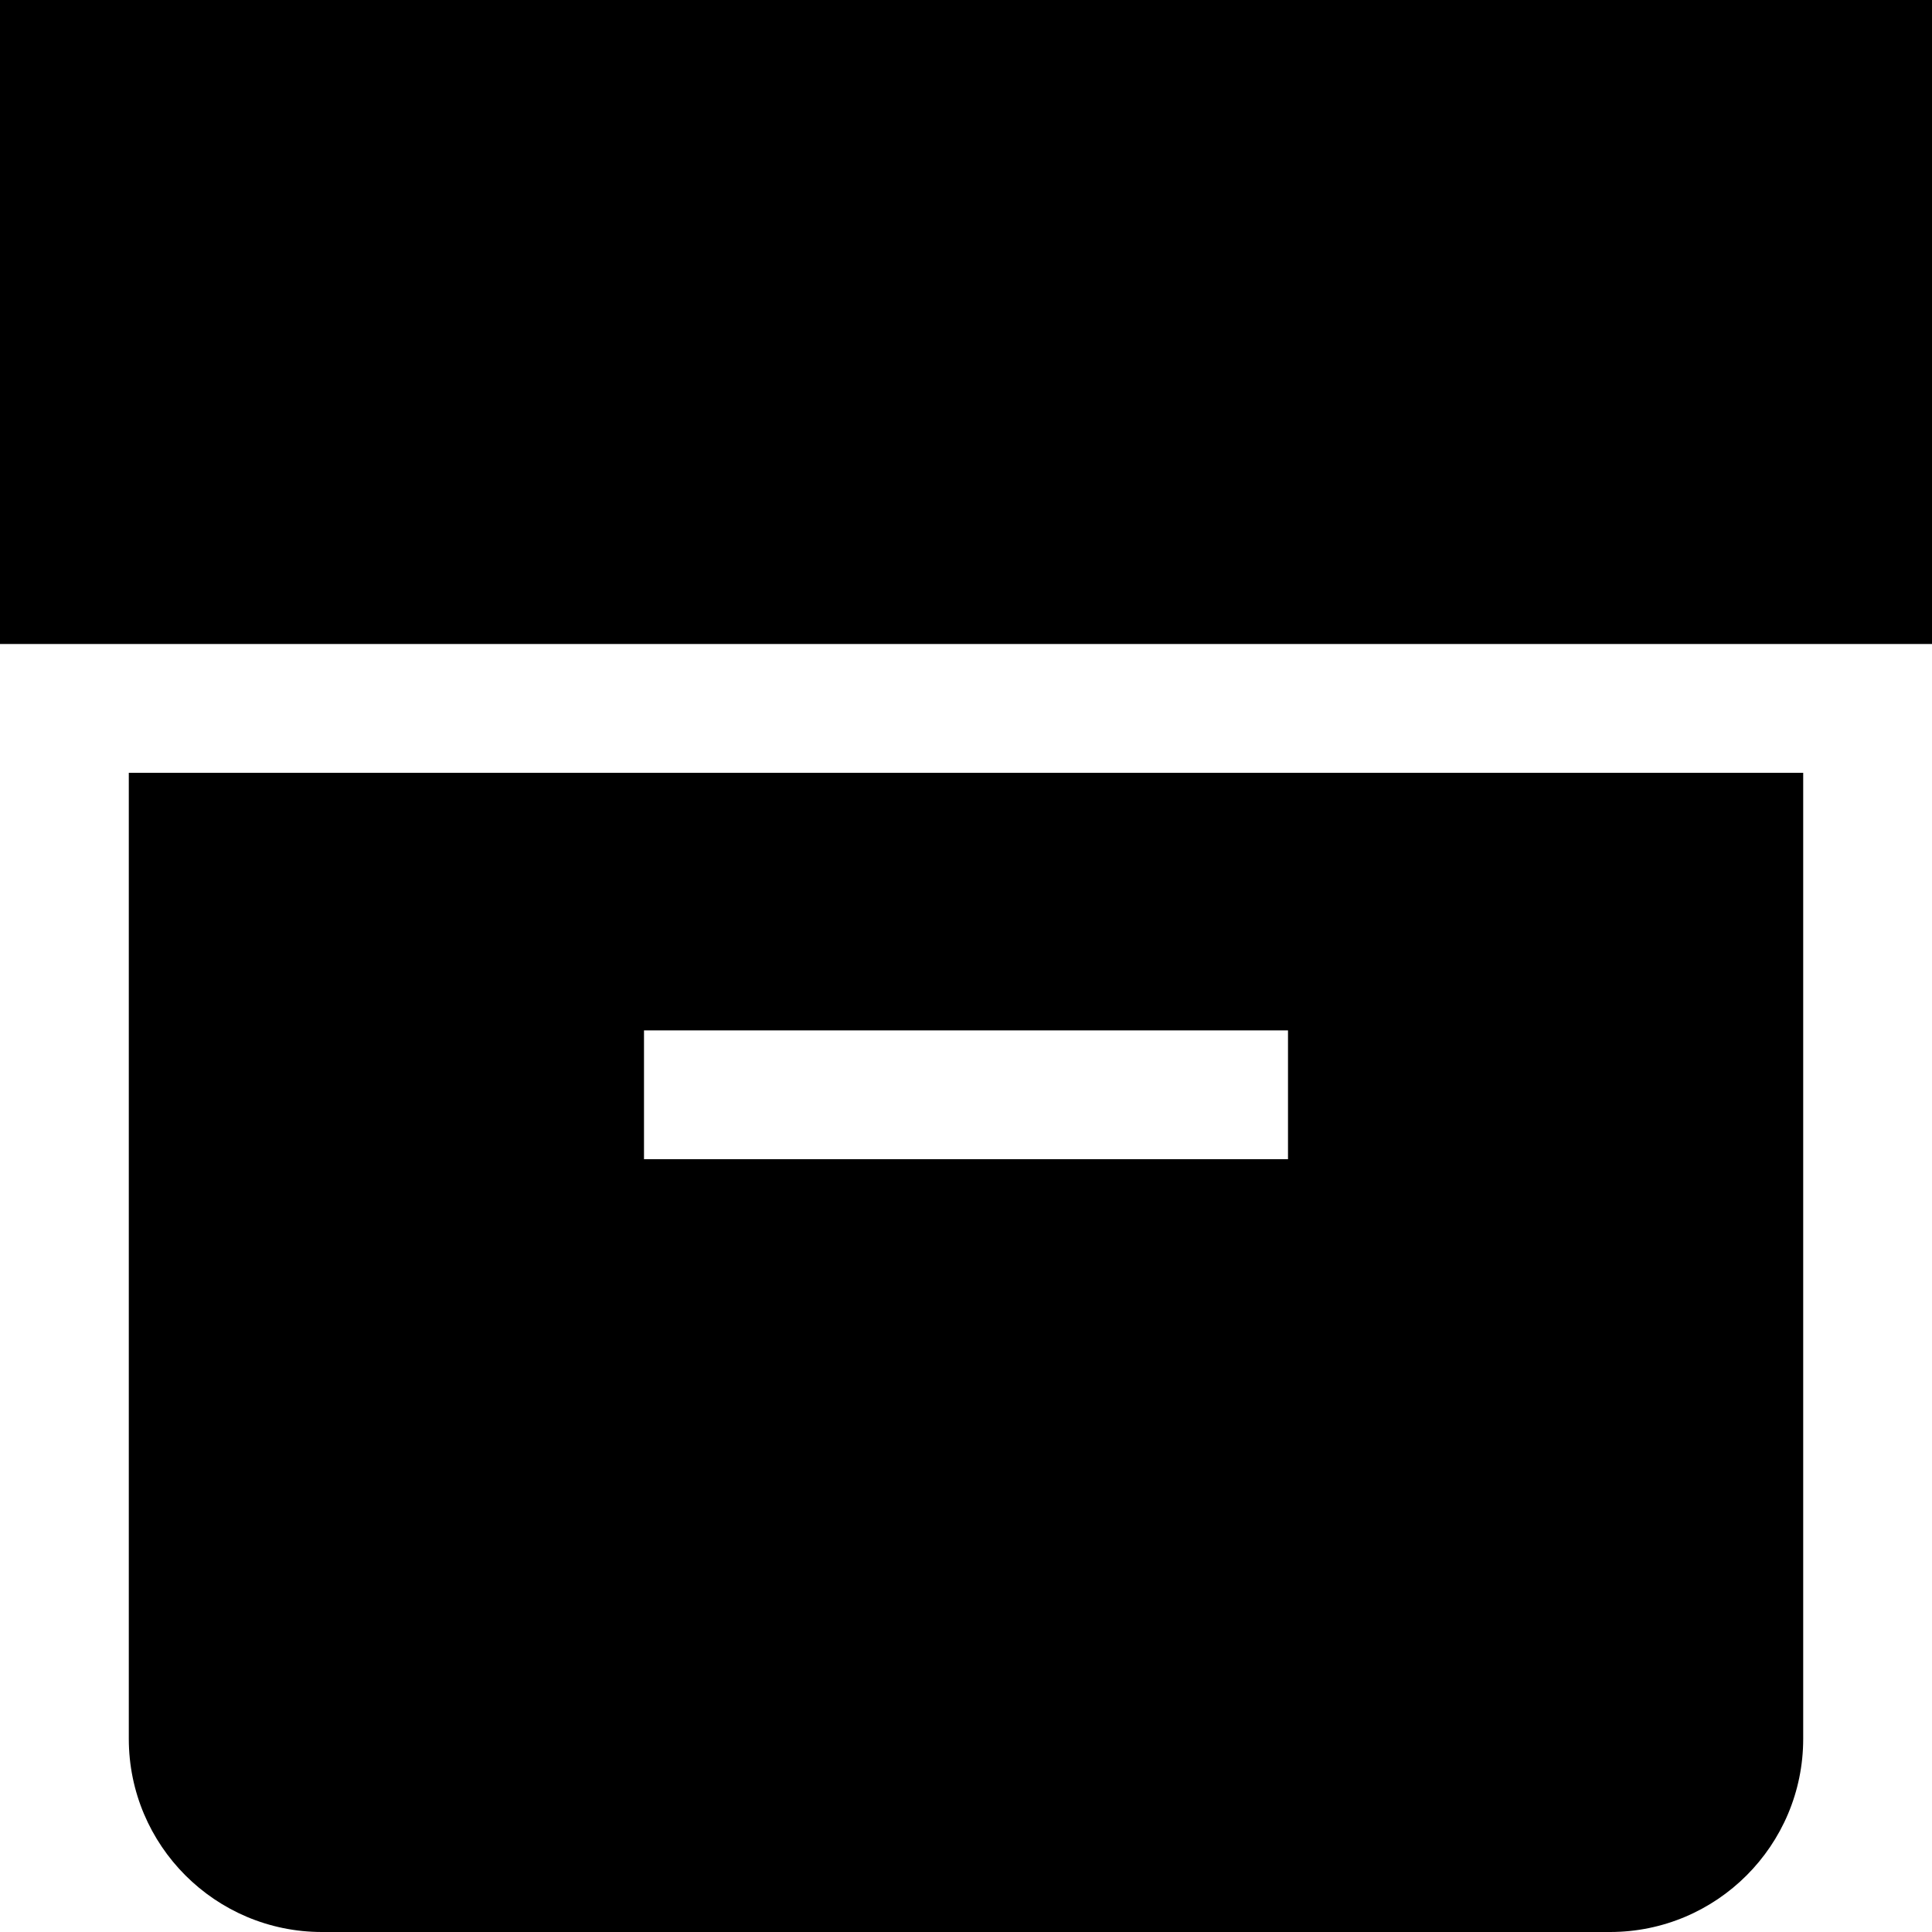
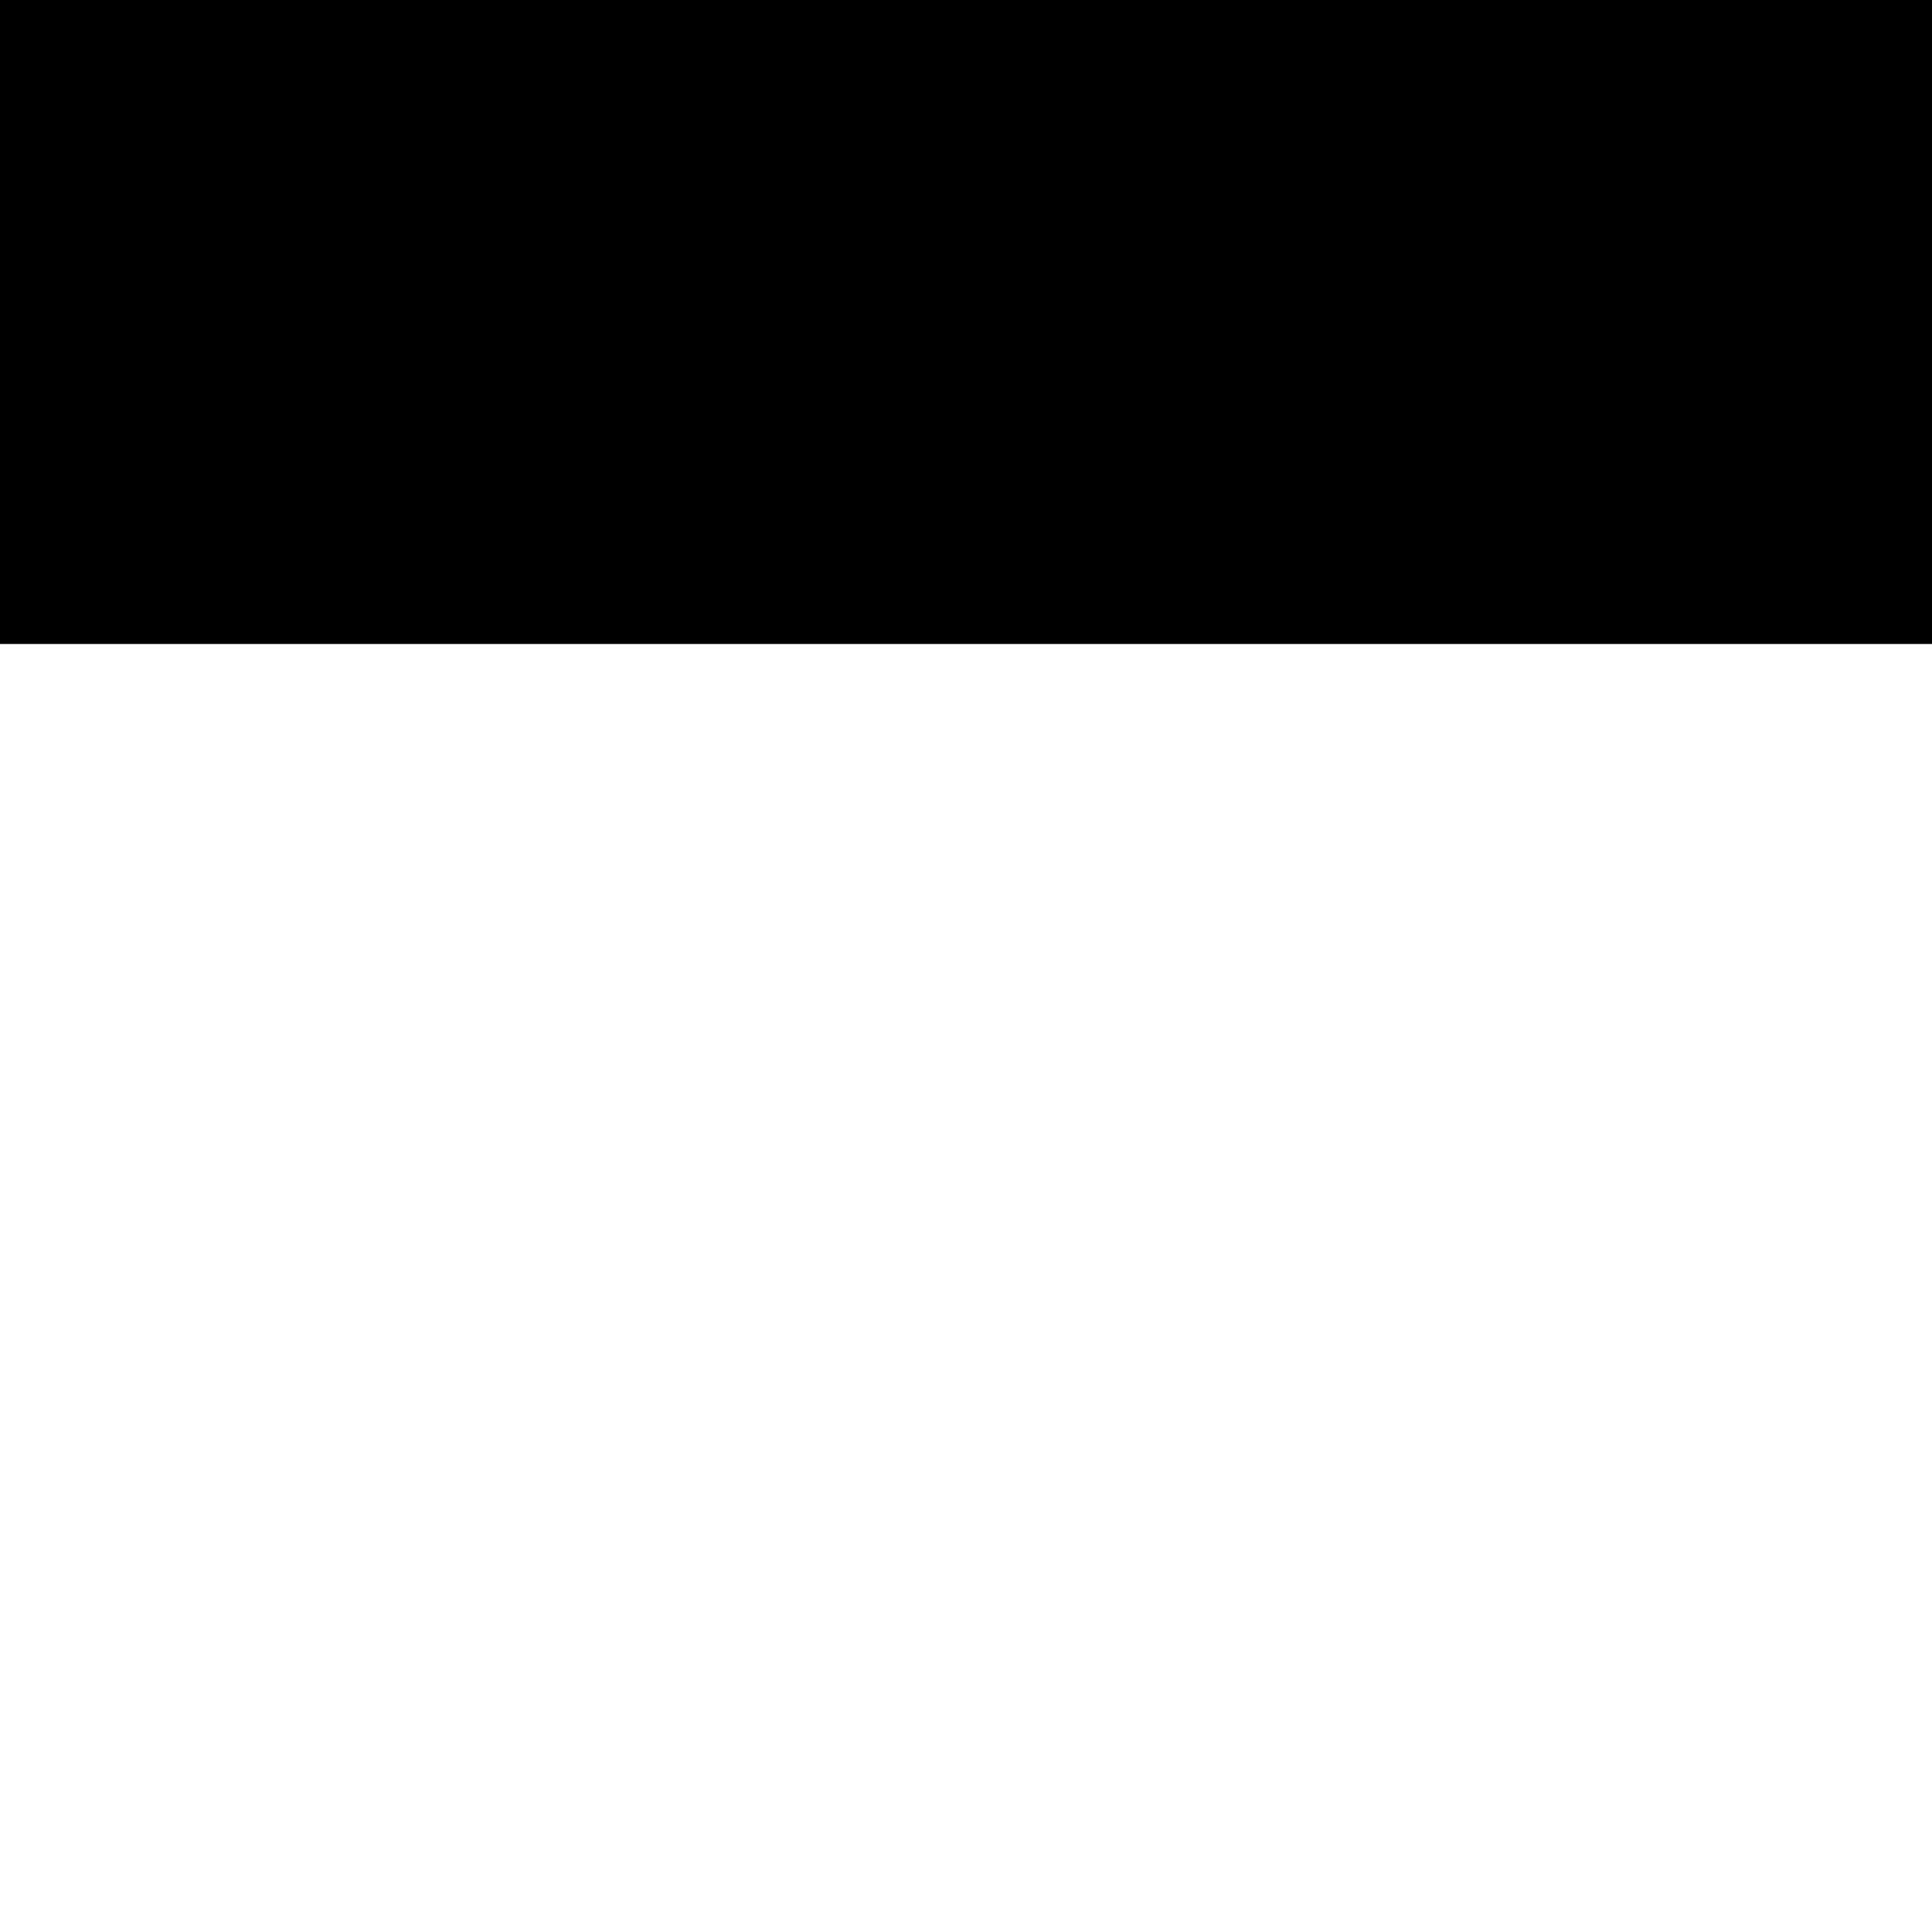
<svg xmlns="http://www.w3.org/2000/svg" width="800px" height="800px" viewBox="0 0 15 15" fill="none">
  <path d="M0 0H15V5H0V0Z" fill="#000000" />
-   <path fill-rule="evenodd" clip-rule="evenodd" d="M1 6V13.5C1 14.328 1.672 15 2.5 15H12.5C13.328 15 14 14.328 14 13.5V6H1ZM10 9H5V8H10V9Z" fill="#000000" />
</svg>